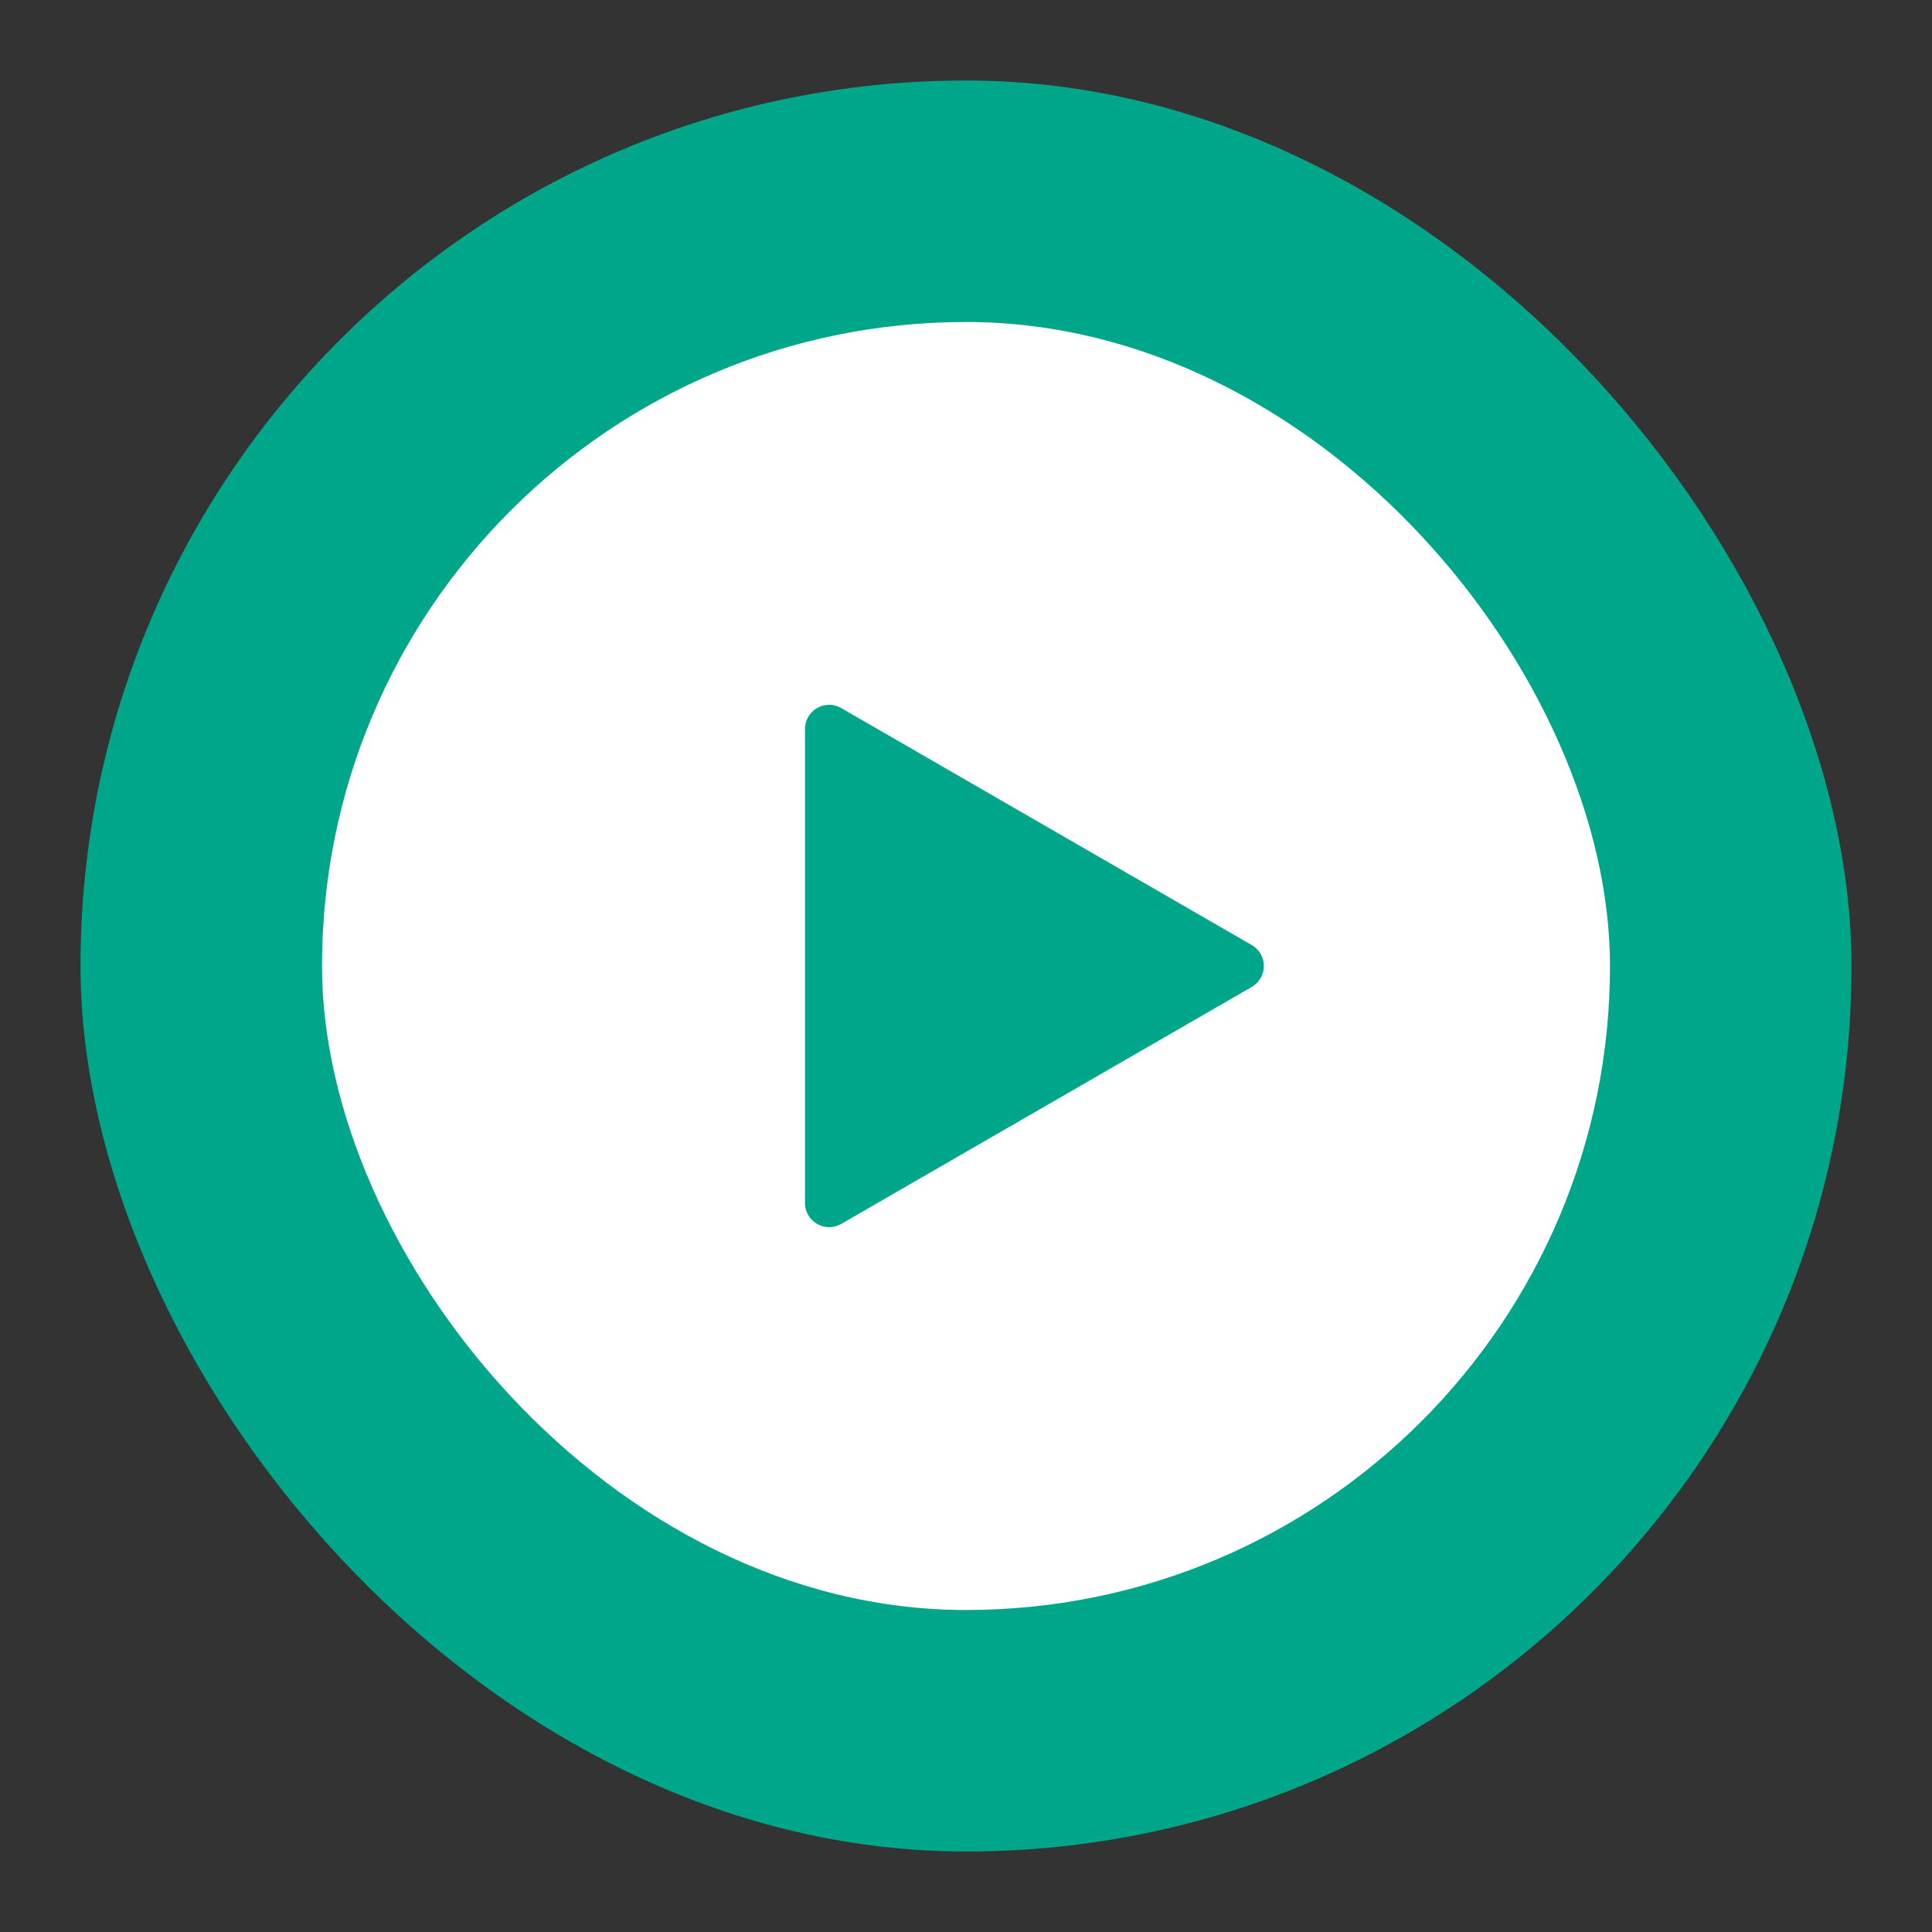
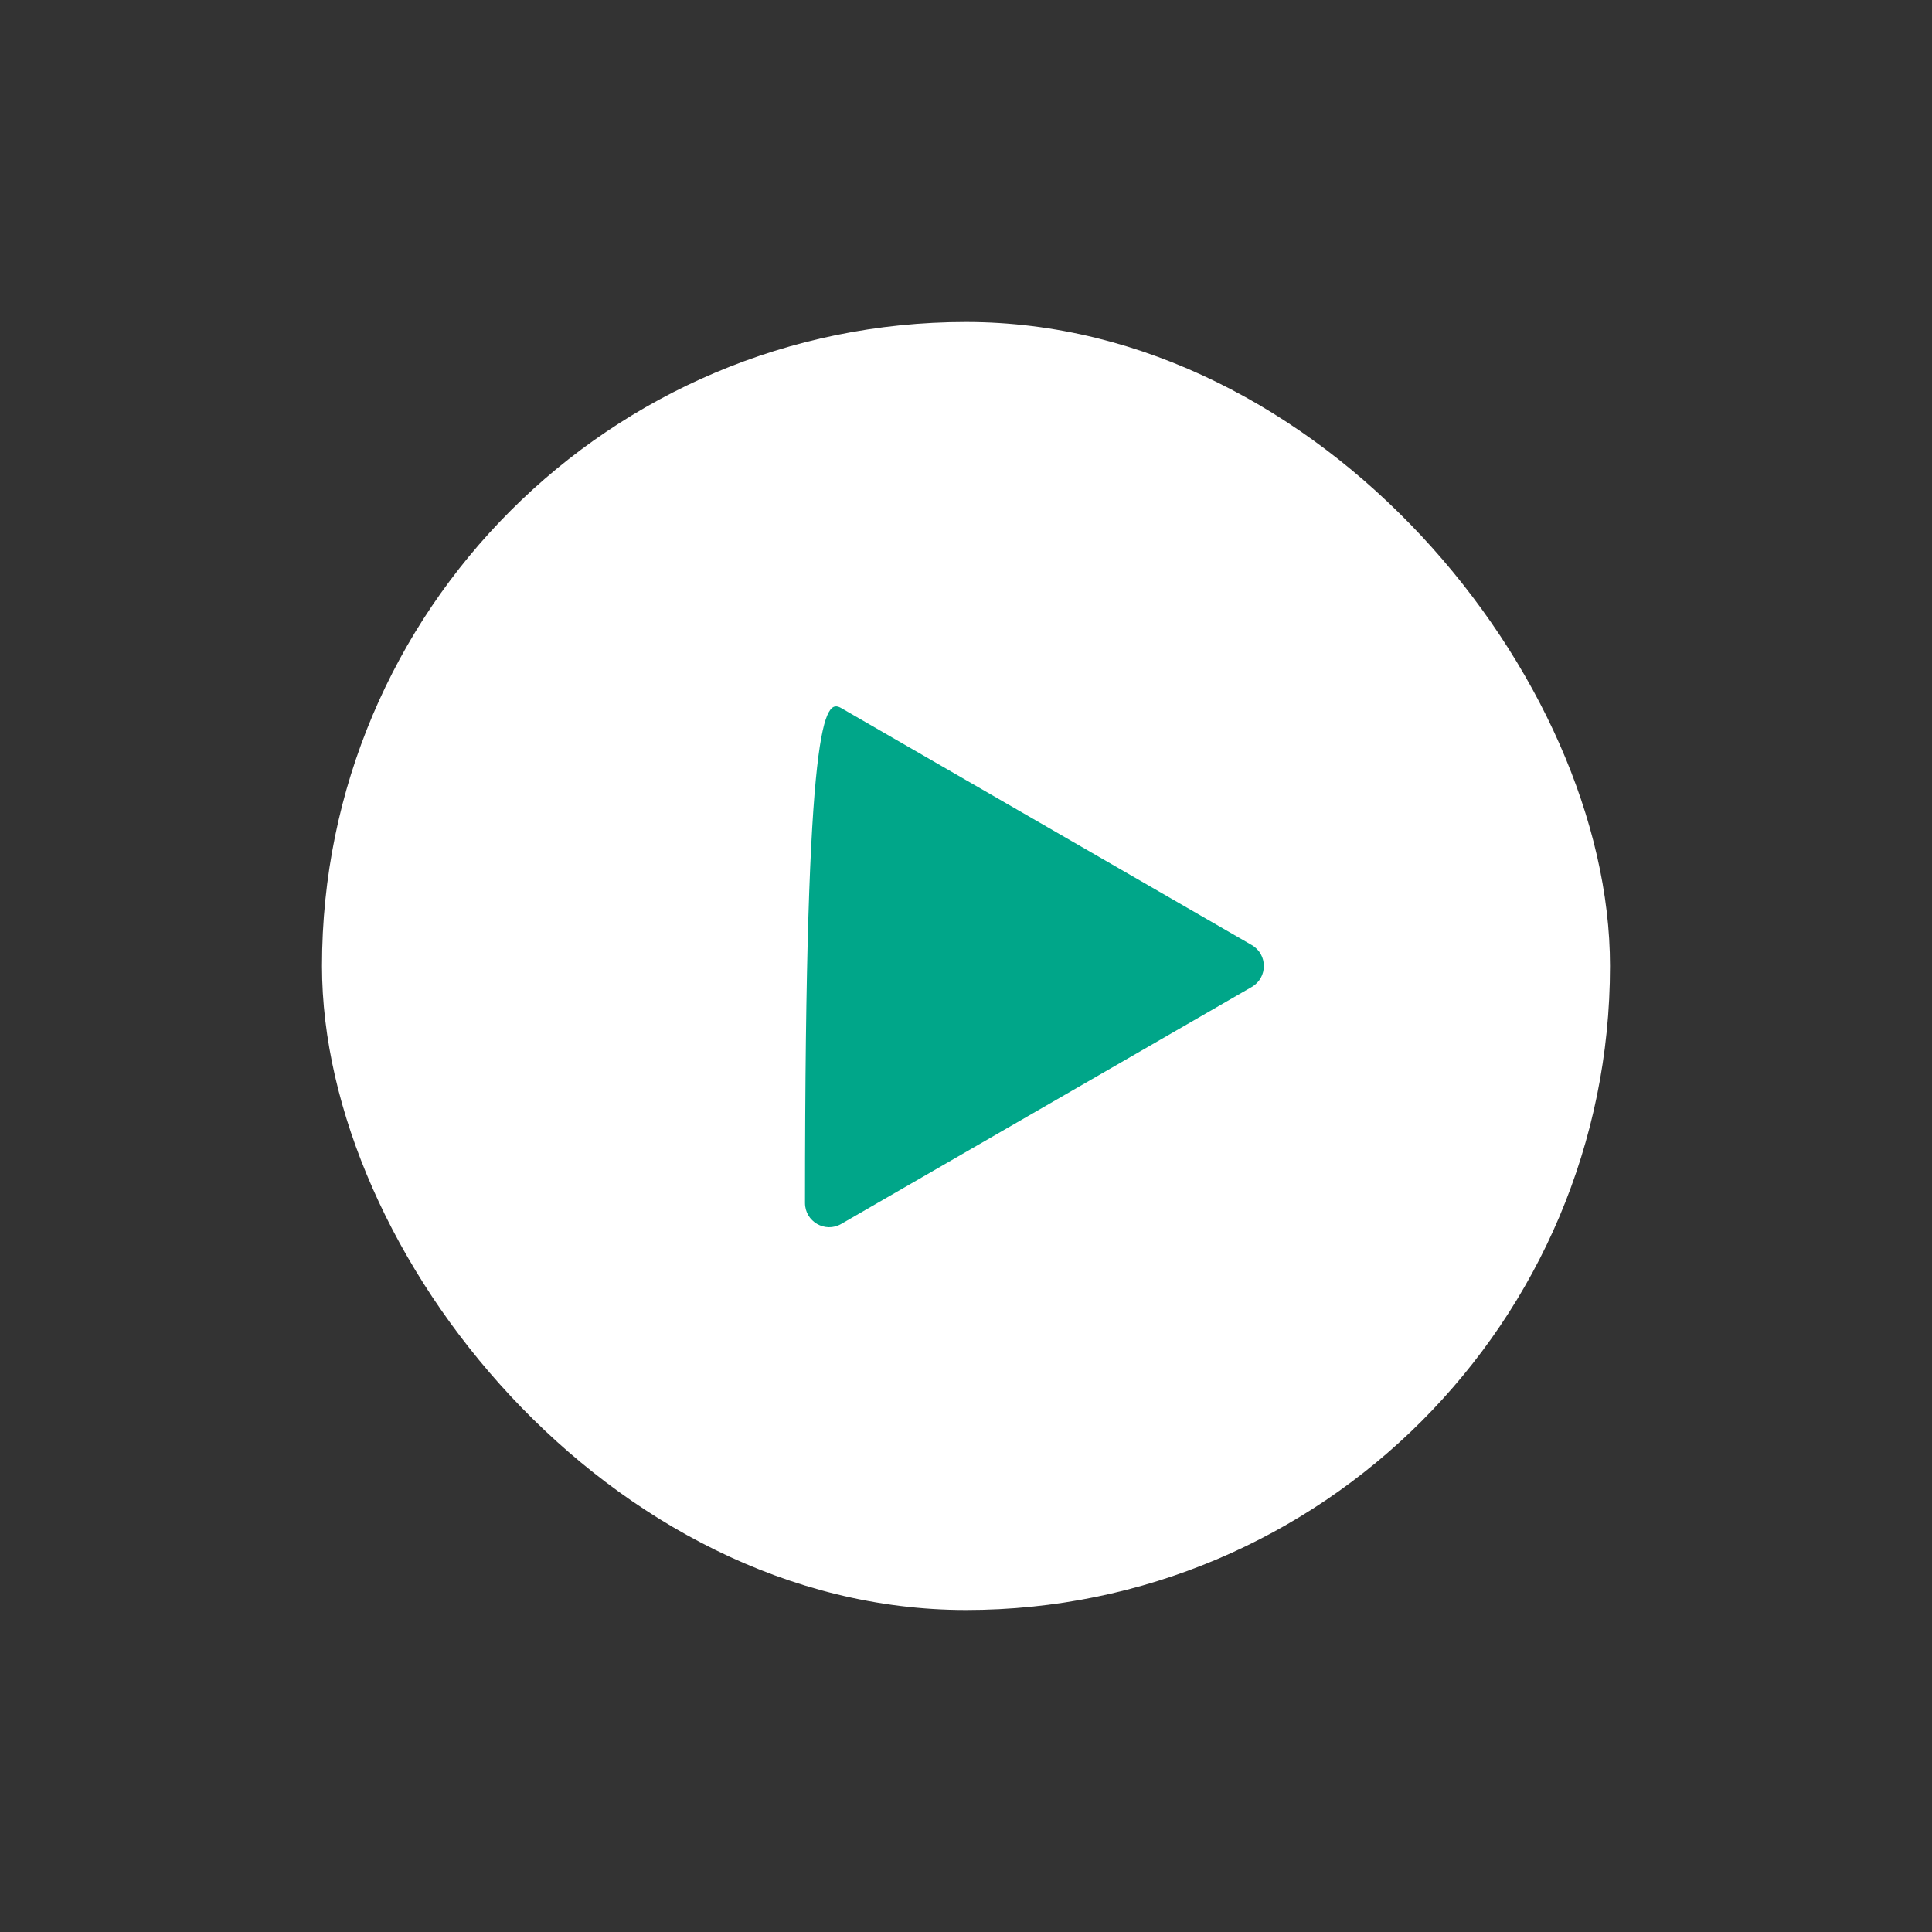
<svg xmlns="http://www.w3.org/2000/svg" width="24" height="24" viewBox="0 0 24 24" fill="none">
  <rect x="0" y="0" width="24" height="24" fill="#333333" stroke="none" />
-   <rect x="1" y="1" width="22" height="22" rx="11" fill="#00A689" />
  <rect x="4" y="4" width="16" height="16" rx="8" fill="white" />
-   <path d="M15.55 11.74C15.75 11.856 15.75 12.144 15.55 12.26L10.45 15.204C10.25 15.32 10 15.175 10 14.944V9.056C10 8.825 10.25 8.68 10.45 8.796L15.55 11.74Z" fill="#00A689" />
+   <path d="M15.55 11.74C15.75 11.856 15.75 12.144 15.55 12.26L10.45 15.204C10.25 15.32 10 15.175 10 14.944C10 8.825 10.25 8.68 10.45 8.796L15.55 11.74Z" fill="#00A689" />
</svg>